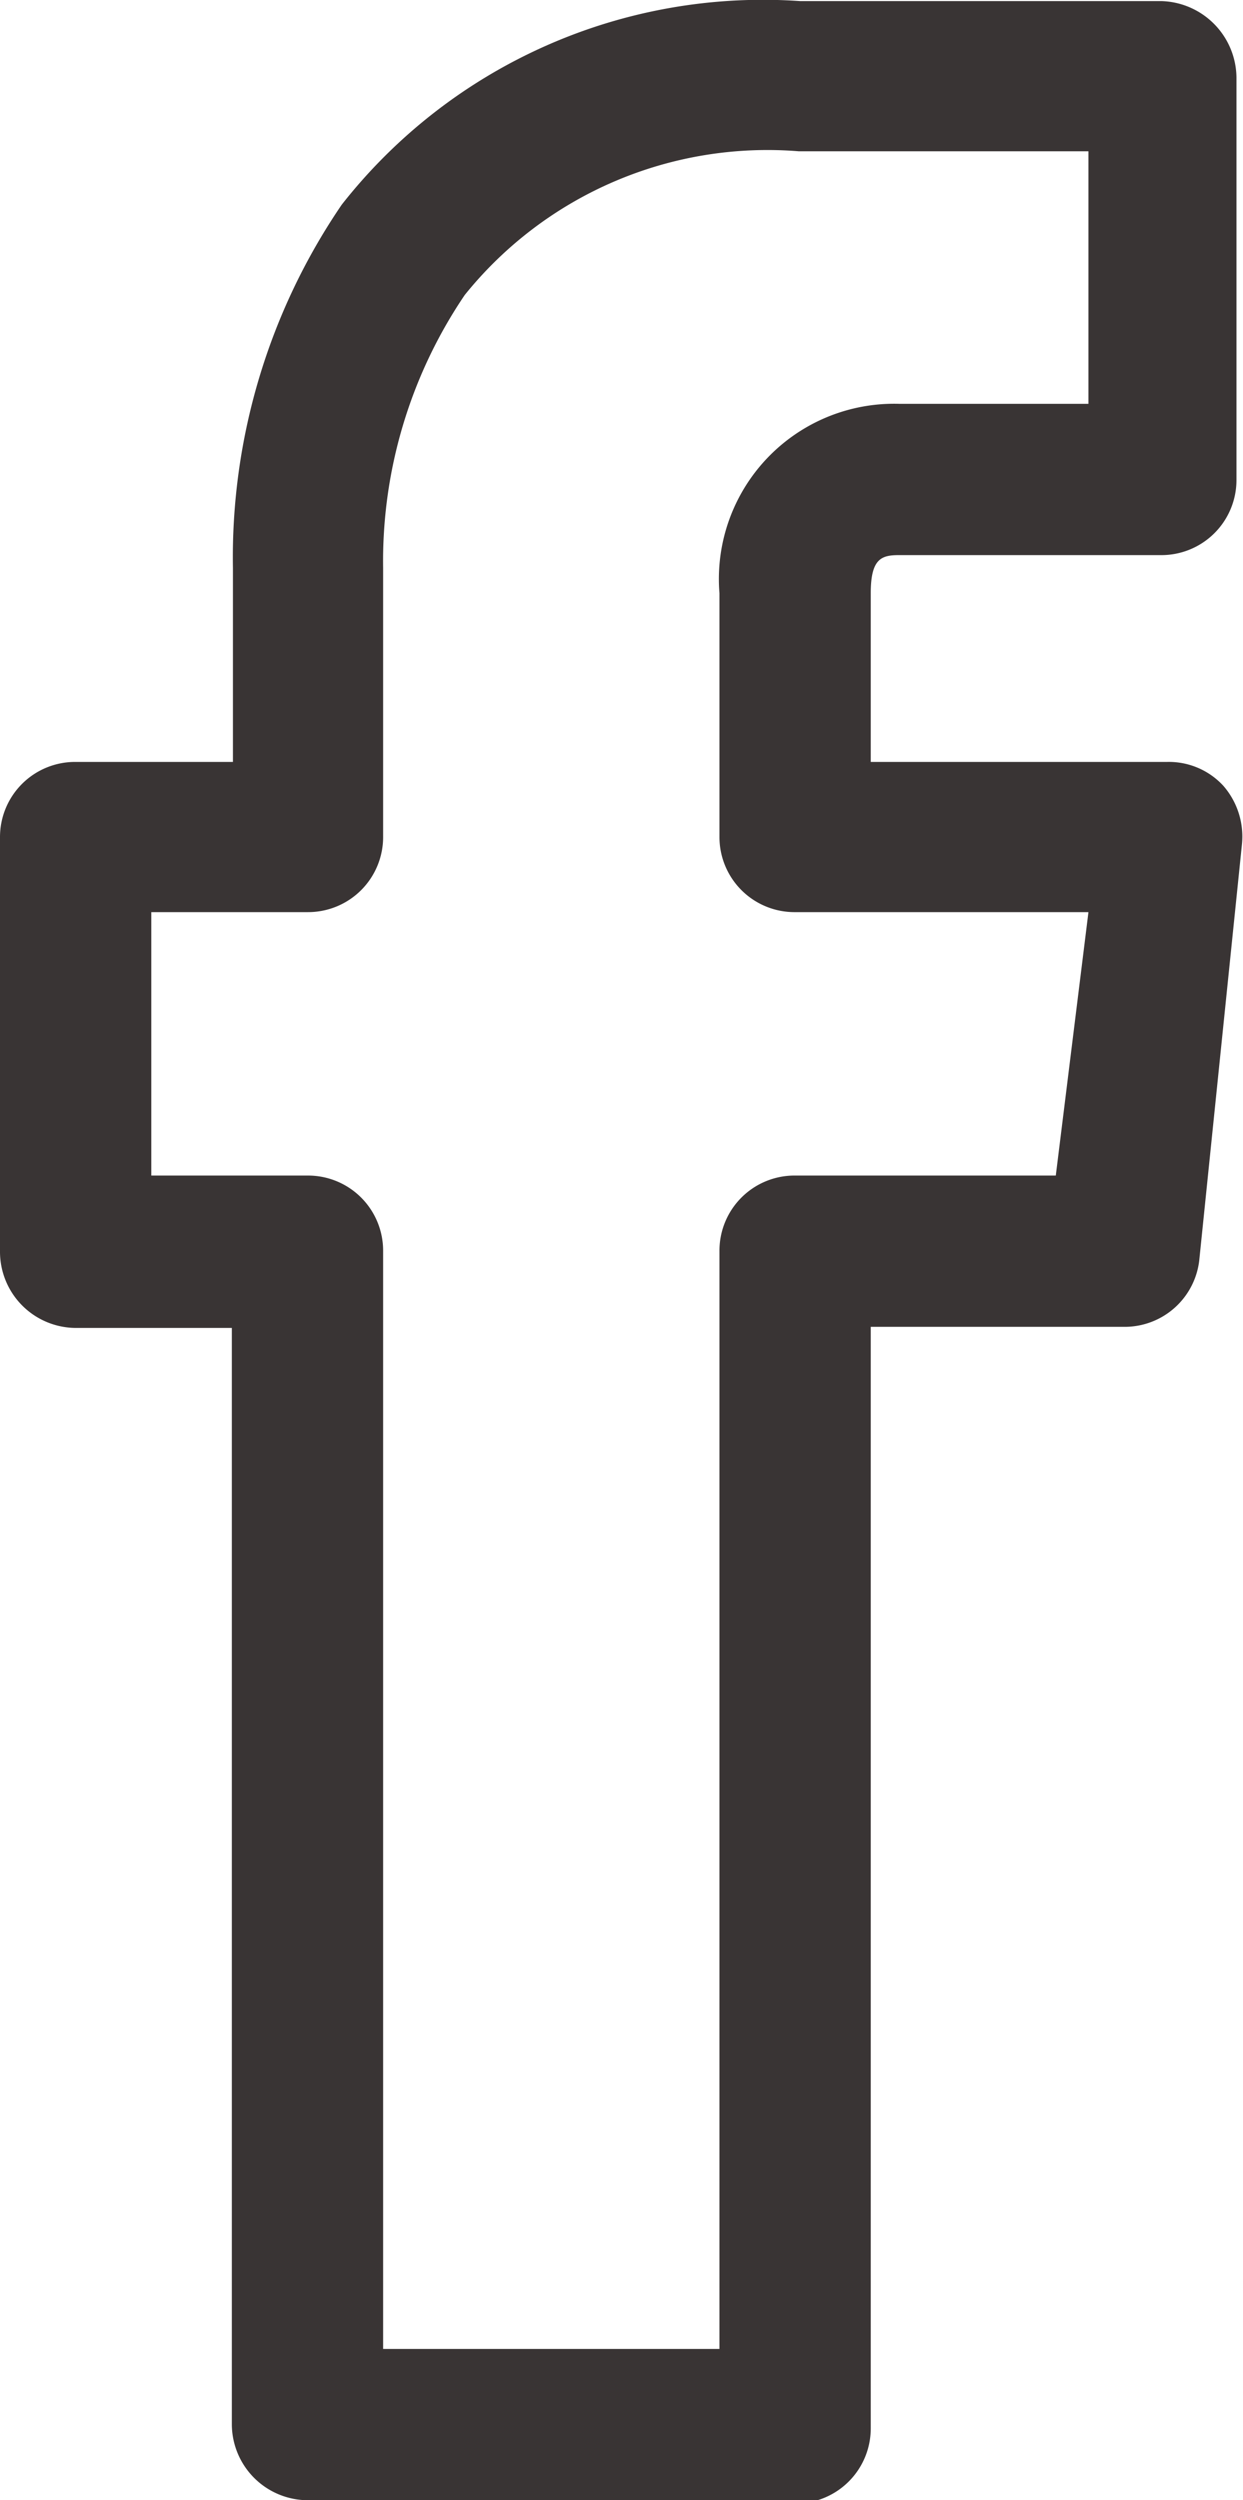
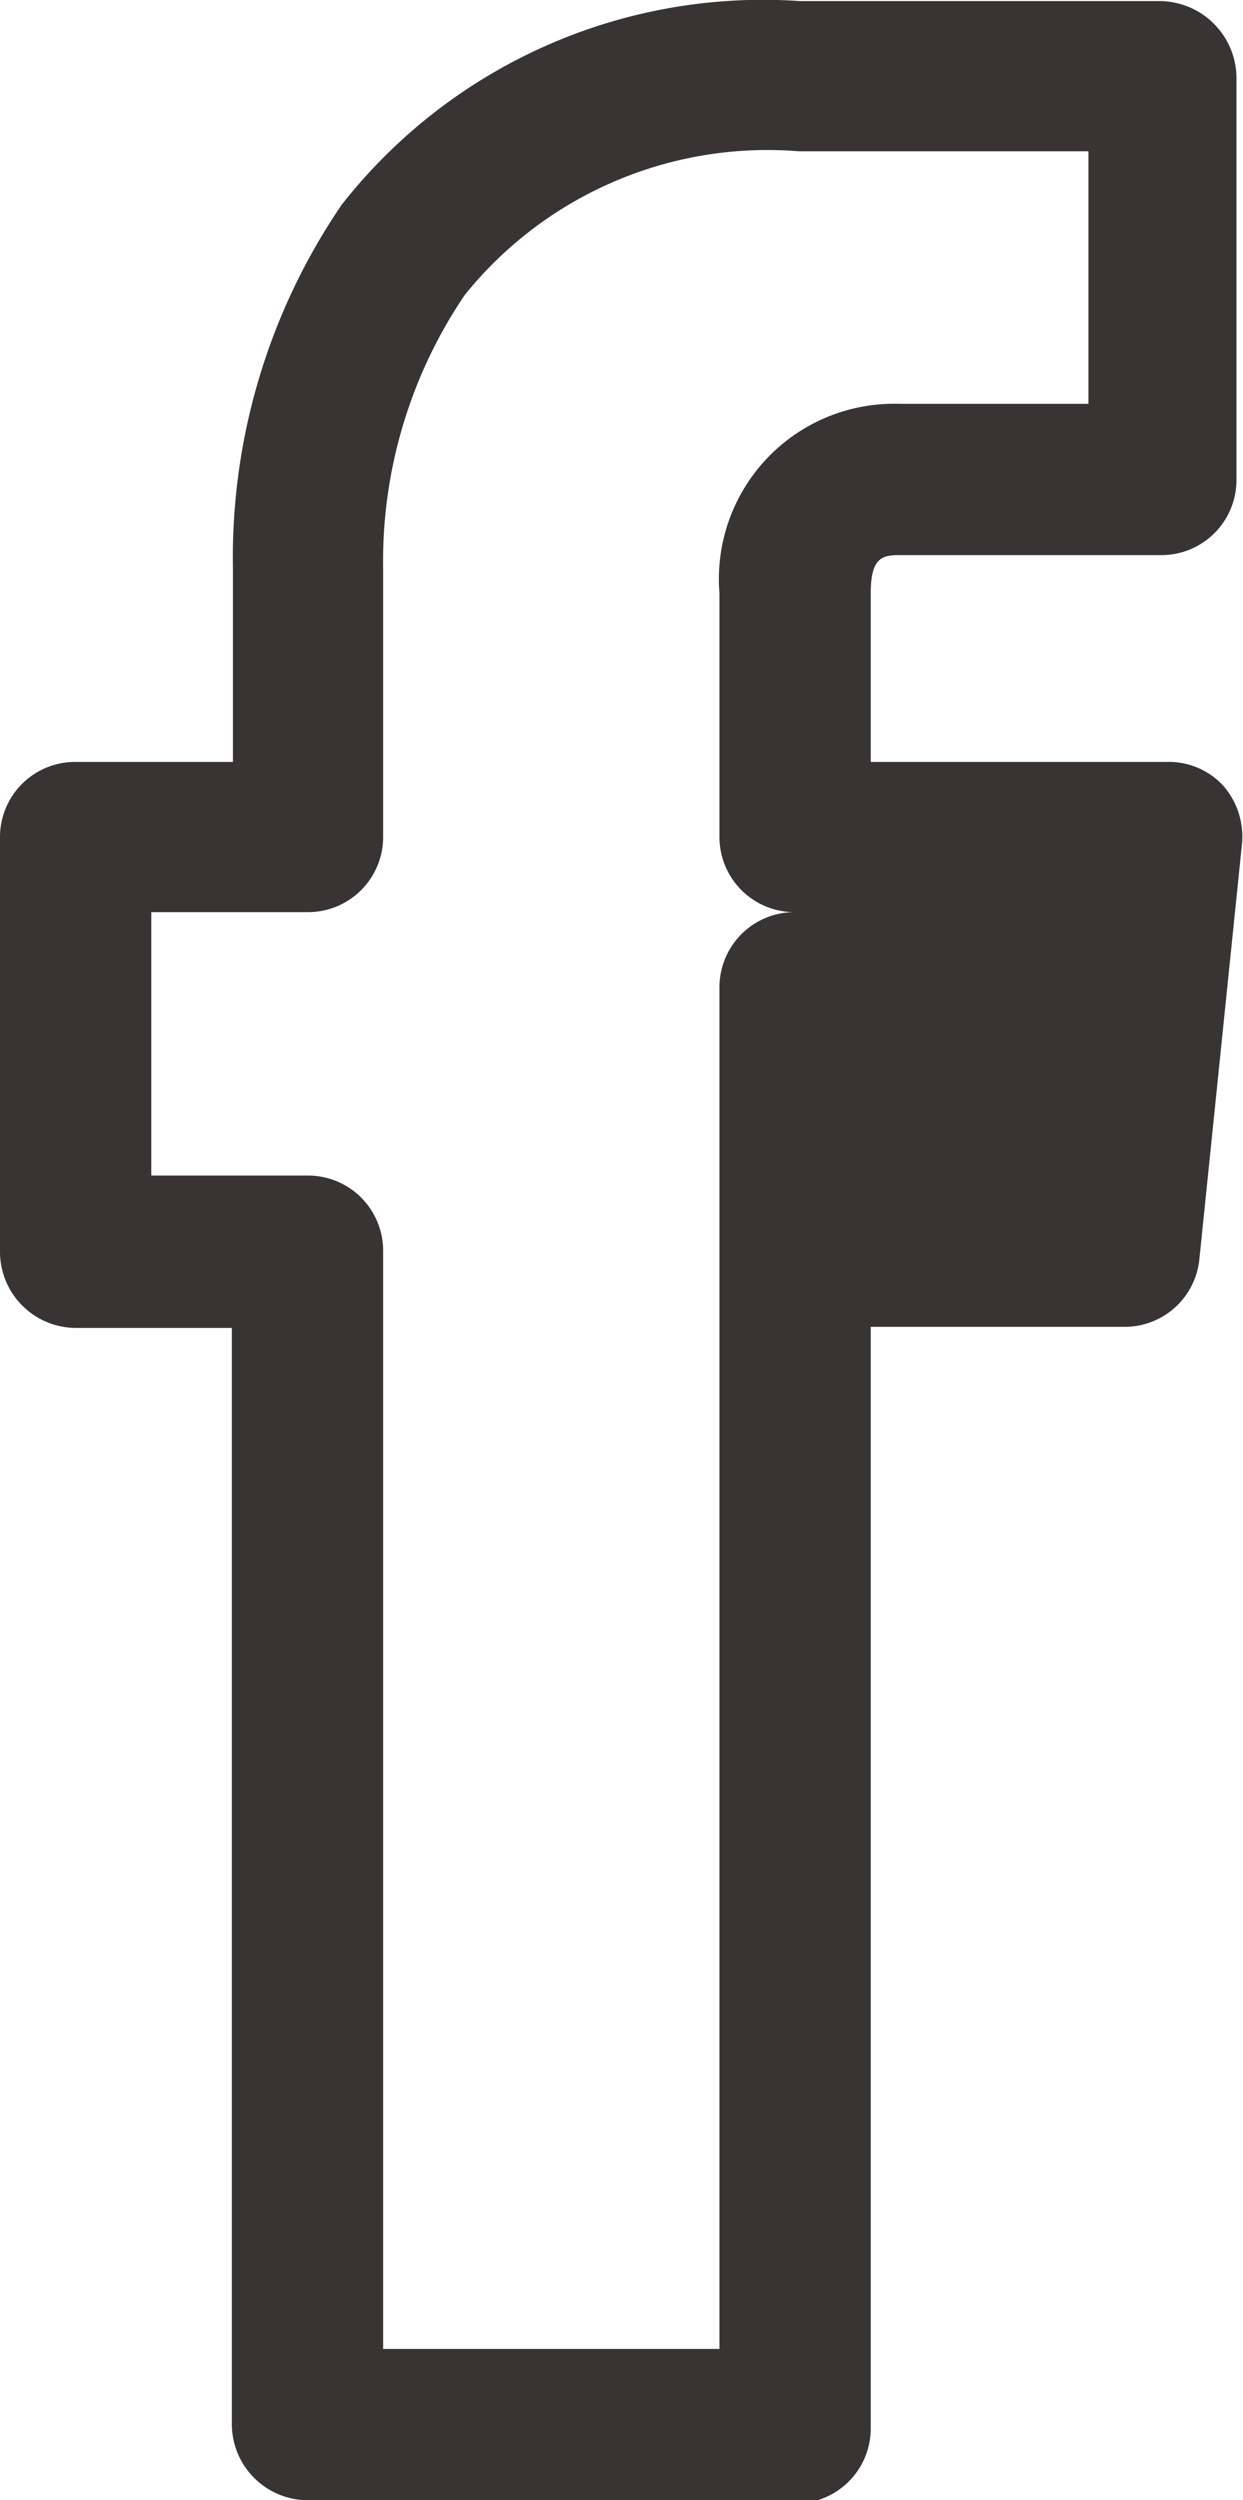
<svg xmlns="http://www.w3.org/2000/svg" viewBox="0 0 11.42 22.97">
  <defs>
    <style>.cls-1{fill:#393434;}</style>
  </defs>
  <title>fb</title>
  <g id="Livello_2" data-name="Livello 2">
    <g id="Livello_1-2" data-name="Livello 1">
-       <path class="cls-1" d="M2.83,23H7.31a.69.69,0,0,0,.69-.7V12.19h2.33a.69.69,0,0,0,.69-.63l.39-3.8a.71.71,0,0,0-.17-.54A.68.68,0,0,0,10.72,7H8V5.45c0-.32.1-.35.26-.35h2.4a.69.69,0,0,0,.7-.69V.71a.71.71,0,0,0-.69-.7H7.35A4.92,4.92,0,0,0,3.14,1.88a5.75,5.75,0,0,0-1,3.34V7H.7a.69.69,0,0,0-.7.69v3.81a.7.7,0,0,0,.7.7H2.13V22.27a.7.7,0,0,0,.7.7ZM1.39,10.8V8.38H2.83a.69.69,0,0,0,.69-.7V5.22a4.36,4.36,0,0,1,.75-2.51A3.57,3.57,0,0,1,7.34,1.39H10V3.71H8.26A1.61,1.61,0,0,0,6.61,5.45V7.69a.69.69,0,0,0,.7.69H10L9.7,10.8H7.31a.69.69,0,0,0-.7.69V21.58H3.52V11.49a.69.69,0,0,0-.69-.69Z" />
+       <path class="cls-1" d="M2.83,23H7.31a.69.69,0,0,0,.69-.7V12.19h2.33a.69.69,0,0,0,.69-.63l.39-3.8a.71.71,0,0,0-.17-.54A.68.68,0,0,0,10.72,7H8V5.45c0-.32.1-.35.26-.35h2.4a.69.69,0,0,0,.7-.69V.71a.71.71,0,0,0-.69-.7H7.35A4.92,4.92,0,0,0,3.14,1.88a5.75,5.75,0,0,0-1,3.34V7H.7a.69.69,0,0,0-.7.69v3.81a.7.7,0,0,0,.7.7H2.13V22.27a.7.7,0,0,0,.7.7ZM1.39,10.8V8.38H2.83a.69.69,0,0,0,.69-.7V5.22a4.36,4.36,0,0,1,.75-2.51A3.57,3.57,0,0,1,7.34,1.39H10V3.71H8.26A1.61,1.61,0,0,0,6.61,5.45V7.69a.69.69,0,0,0,.7.69H10H7.31a.69.69,0,0,0-.7.69V21.58H3.52V11.49a.69.69,0,0,0-.69-.69Z" />
    </g>
  </g>
</svg>